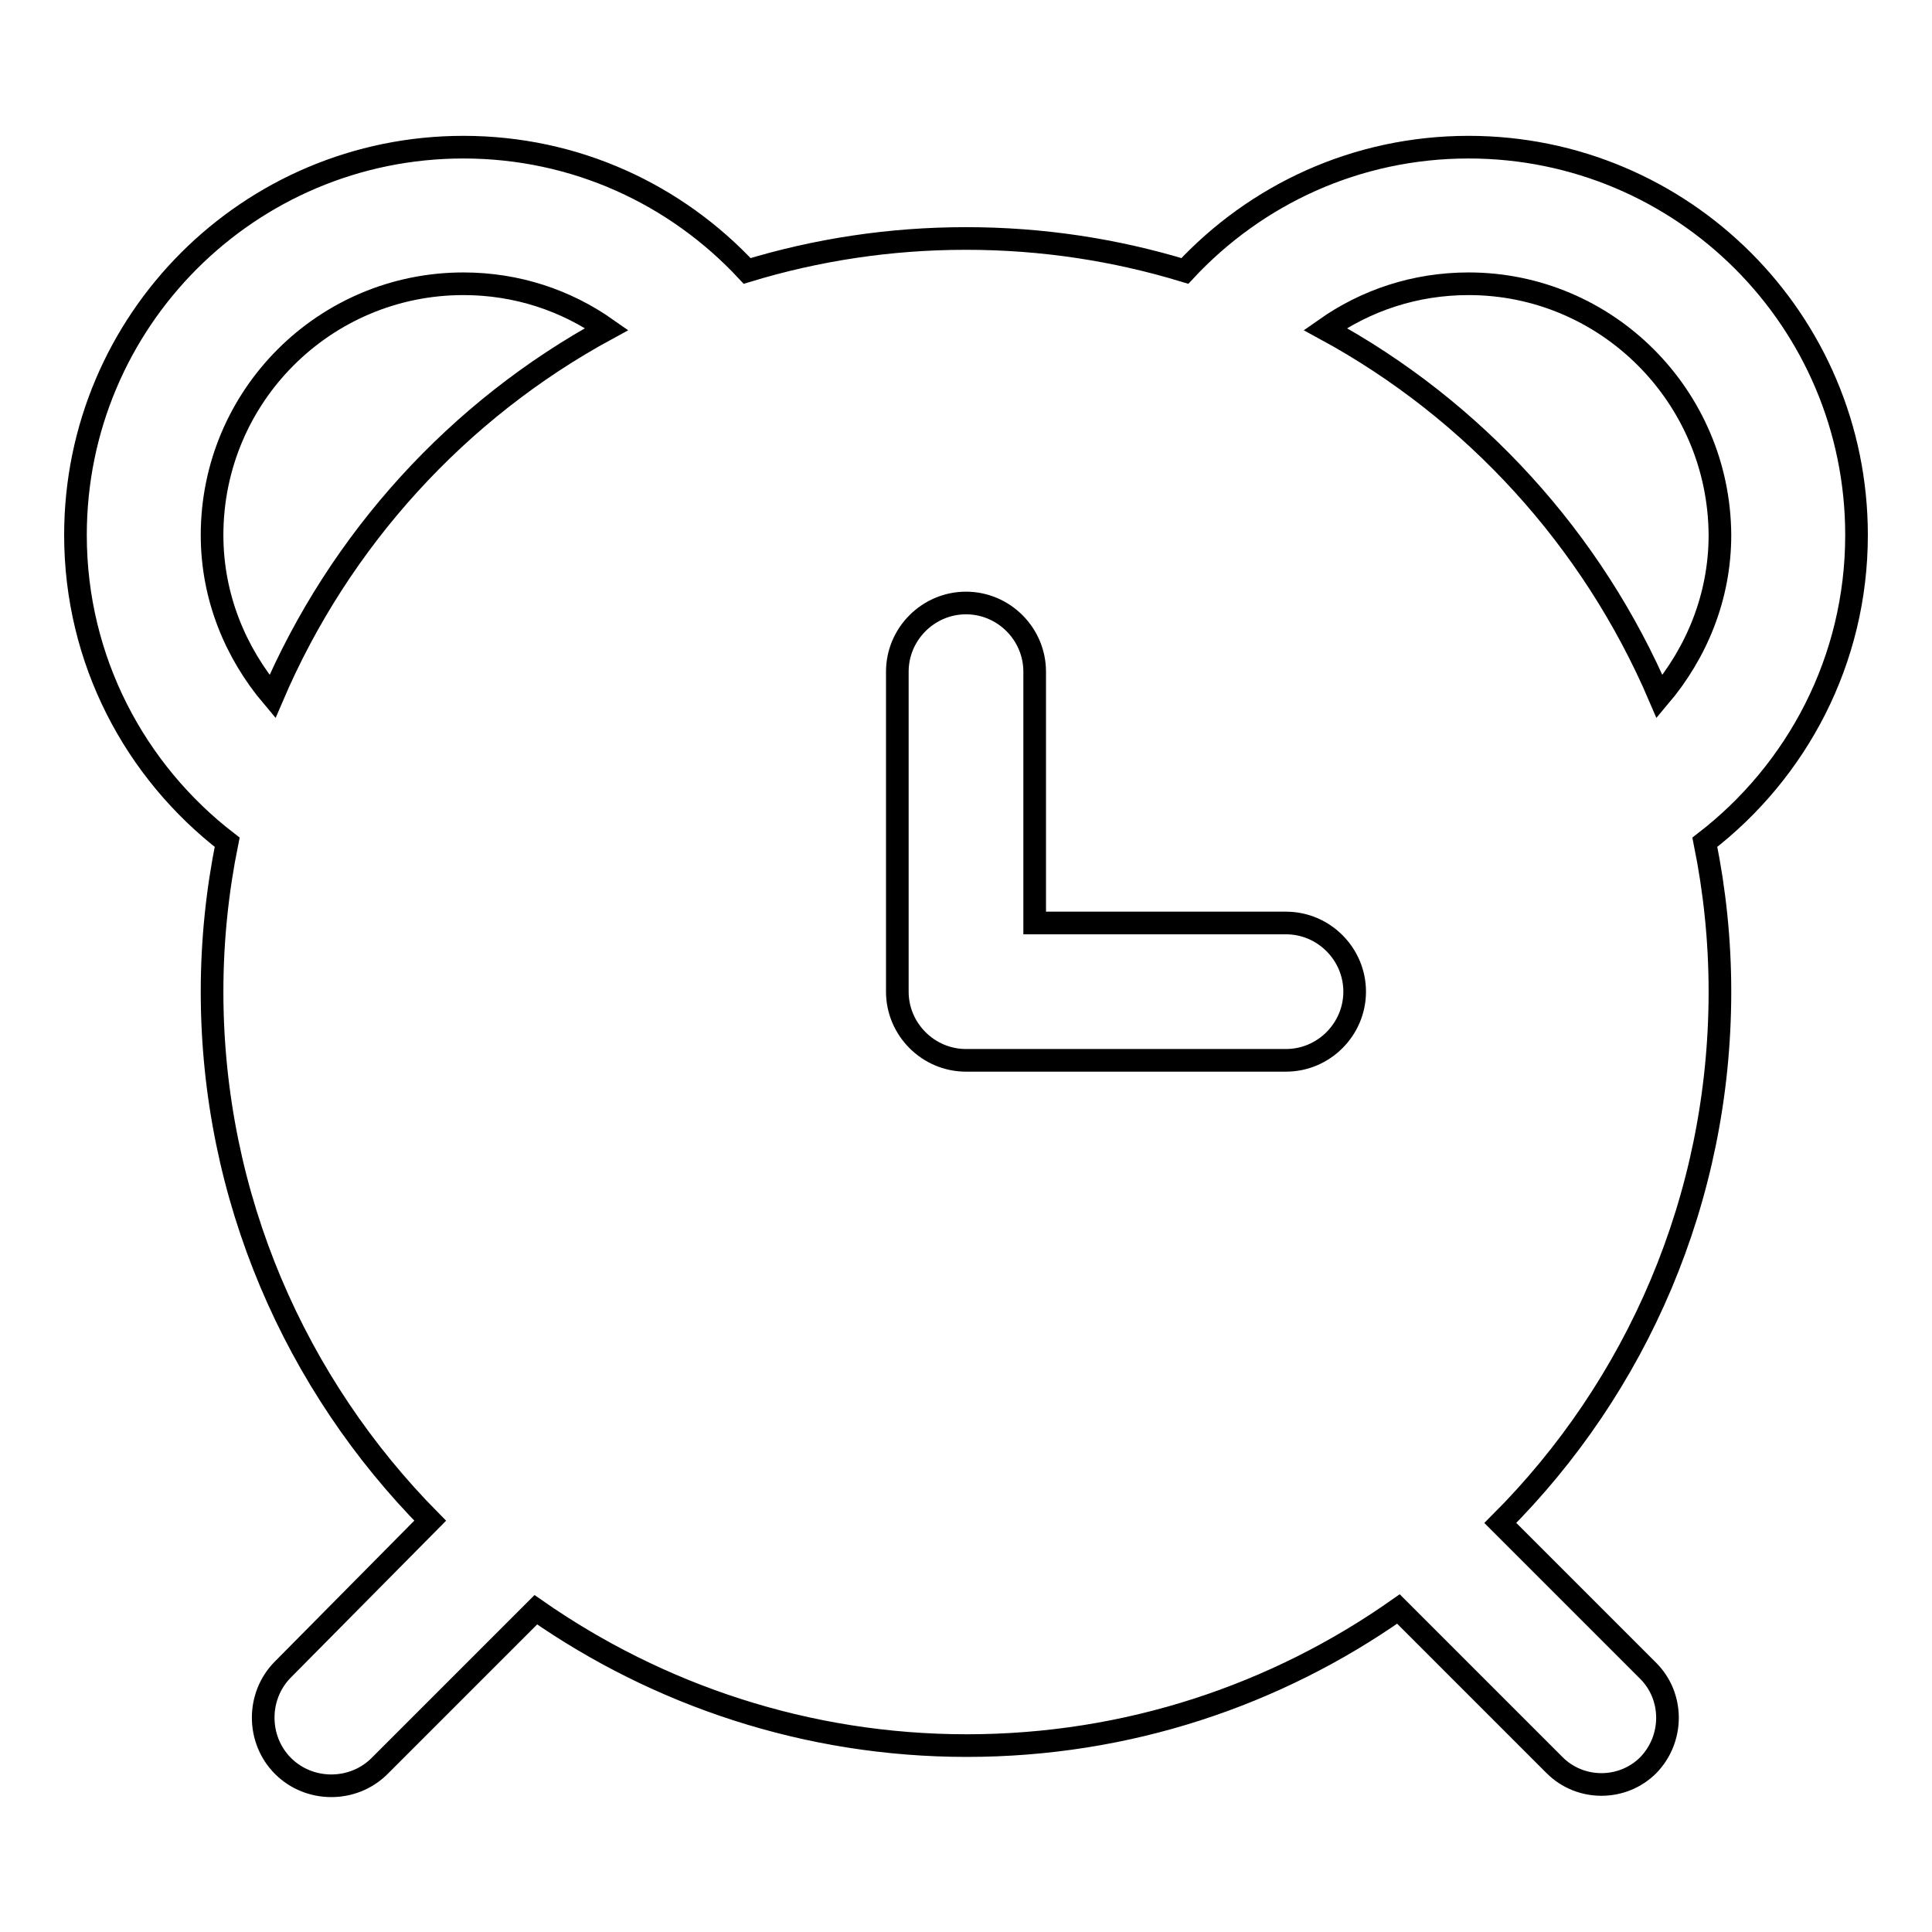
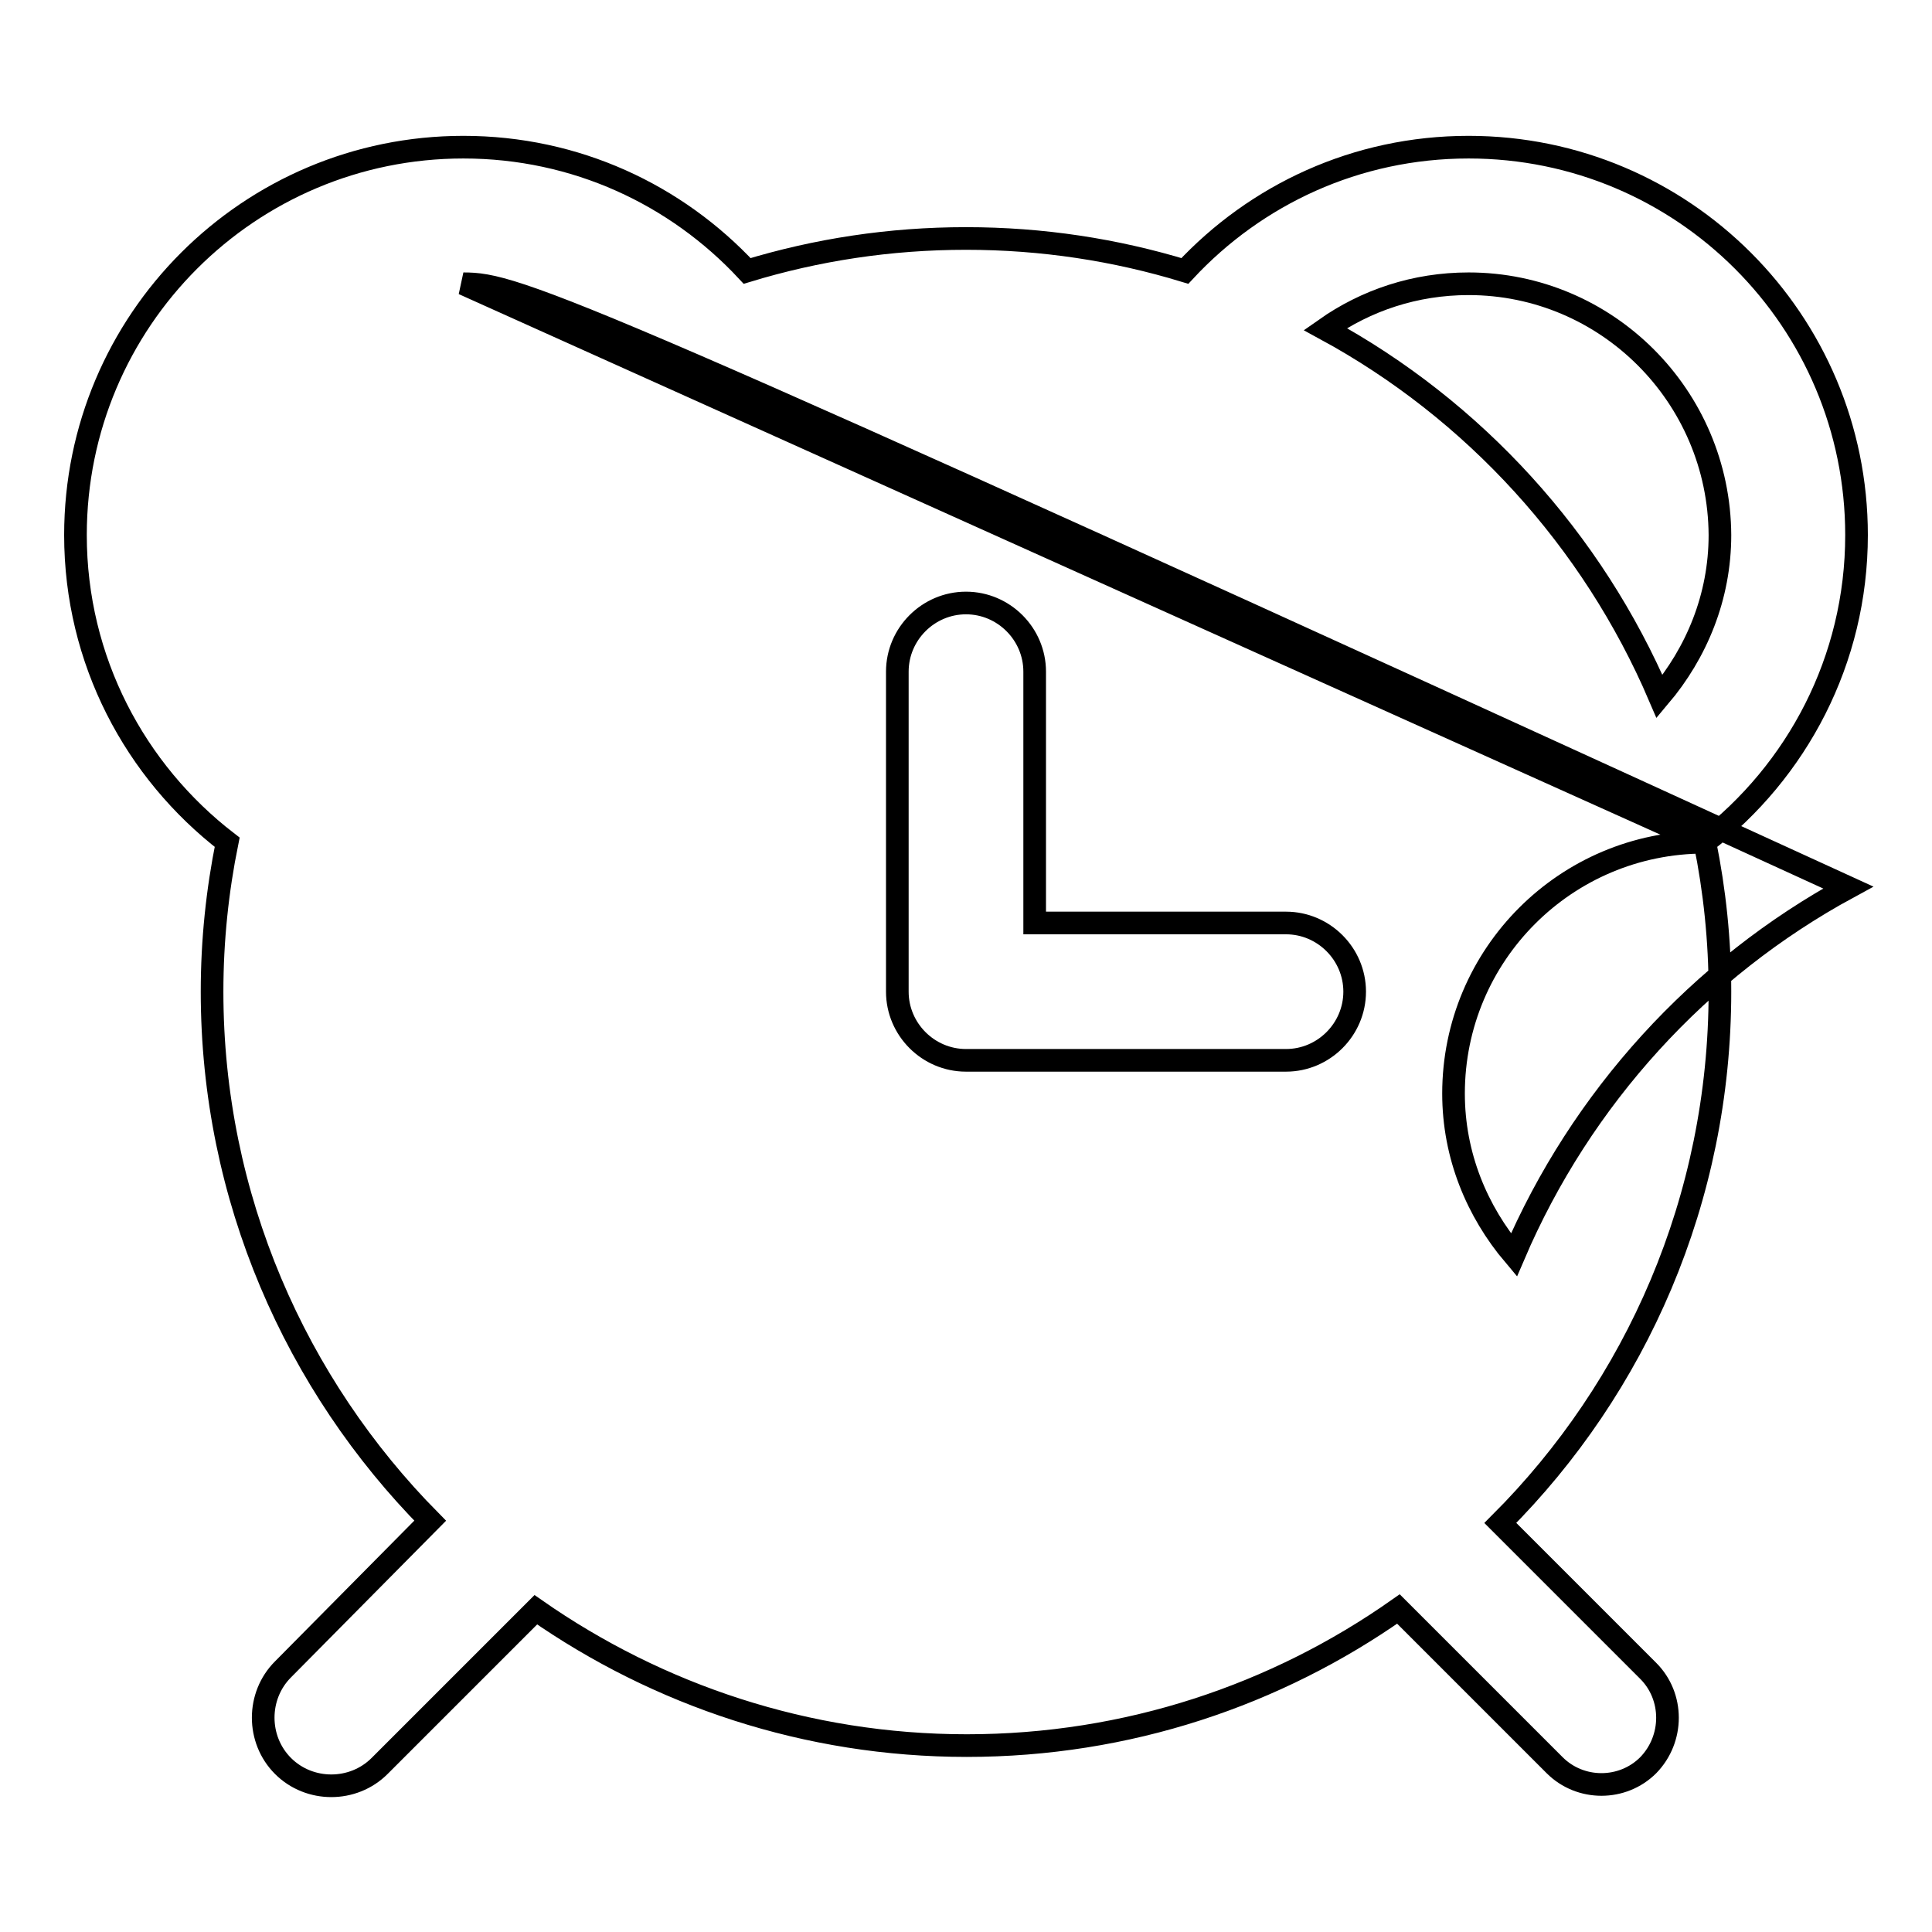
<svg xmlns="http://www.w3.org/2000/svg" version="1.1" x="0px" y="0px" viewBox="0 0 256 256" enable-background="new 0 0 256 256" xml:space="preserve">
  <g>
    <g>
-       <path stroke-width="3" fill-opacity="0" stroke="#000000" d="M225.9,111.6c1.3,6.4,2,13,2,19.8c0,27.5-11.1,52.4-29.1,70.4l19.6,19.6c3.4,3.4,3.4,9,0,12.5c-3.4,3.4-9,3.4-12.4,0l-20.7-20.7c-16.2,11.4-35.9,18.1-57.2,18.1c-21.2,0-40.9-6.7-57.1-18l-20.7,20.7c-3.5,3.5-9.3,3.5-12.8,0s-3.5-9.3,0-12.8L57,201.5c-17.8-18-28.9-42.8-28.9-70.1c0-6.8,0.7-13.4,2-19.8C17.9,102.2,10,87.5,10,70.9c0-28.4,23-51.4,51.4-51.4c14.9,0,28.2,6.3,37.6,16.4c9.2-2.8,18.9-4.3,29-4.3c10.1,0,19.8,1.5,29,4.3c9.4-10.1,22.7-16.4,37.6-16.4c28.4,0,51.4,23,51.4,51.4C246,87.5,238.1,102.2,225.9,111.6z M61.4,37.6c-18.4,0-33.3,14.9-33.3,33.3c0,8.2,3.1,15.6,8,21.4c8.9-20.8,24.6-38,44.3-48.7C75,39.8,68.5,37.6,61.4,37.6z M137.1,122.3V89c0-5-4.1-9.1-9.1-9.1c-5,0-9.1,4.1-9.1,9.1v42.2c0,0.1,0,0.1,0,0.2c0,5,4.1,9.1,9.1,9.1h42.4c5,0,9.1-4.1,9.1-9.1c0-5-4.1-9.1-9.1-9.1H137.1z M194.6,37.6c-7.1,0-13.6,2.2-19,6c19.7,10.7,35.4,27.9,44.3,48.7c4.9-5.8,8-13.2,8-21.4C227.8,52.5,212.9,37.6,194.6,37.6z" />
+       <path stroke-width="3" fill-opacity="0" stroke="#000000" d="M225.9,111.6c1.3,6.4,2,13,2,19.8c0,27.5-11.1,52.4-29.1,70.4l19.6,19.6c3.4,3.4,3.4,9,0,12.5c-3.4,3.4-9,3.4-12.4,0l-20.7-20.7c-16.2,11.4-35.9,18.1-57.2,18.1c-21.2,0-40.9-6.7-57.1-18l-20.7,20.7c-3.5,3.5-9.3,3.5-12.8,0s-3.5-9.3,0-12.8L57,201.5c-17.8-18-28.9-42.8-28.9-70.1c0-6.8,0.7-13.4,2-19.8C17.9,102.2,10,87.5,10,70.9c0-28.4,23-51.4,51.4-51.4c14.9,0,28.2,6.3,37.6,16.4c9.2-2.8,18.9-4.3,29-4.3c10.1,0,19.8,1.5,29,4.3c9.4-10.1,22.7-16.4,37.6-16.4c28.4,0,51.4,23,51.4,51.4C246,87.5,238.1,102.2,225.9,111.6z c-18.4,0-33.3,14.9-33.3,33.3c0,8.2,3.1,15.6,8,21.4c8.9-20.8,24.6-38,44.3-48.7C75,39.8,68.5,37.6,61.4,37.6z M137.1,122.3V89c0-5-4.1-9.1-9.1-9.1c-5,0-9.1,4.1-9.1,9.1v42.2c0,0.1,0,0.1,0,0.2c0,5,4.1,9.1,9.1,9.1h42.4c5,0,9.1-4.1,9.1-9.1c0-5-4.1-9.1-9.1-9.1H137.1z M194.6,37.6c-7.1,0-13.6,2.2-19,6c19.7,10.7,35.4,27.9,44.3,48.7c4.9-5.8,8-13.2,8-21.4C227.8,52.5,212.9,37.6,194.6,37.6z" />
    </g>
  </g>
</svg>